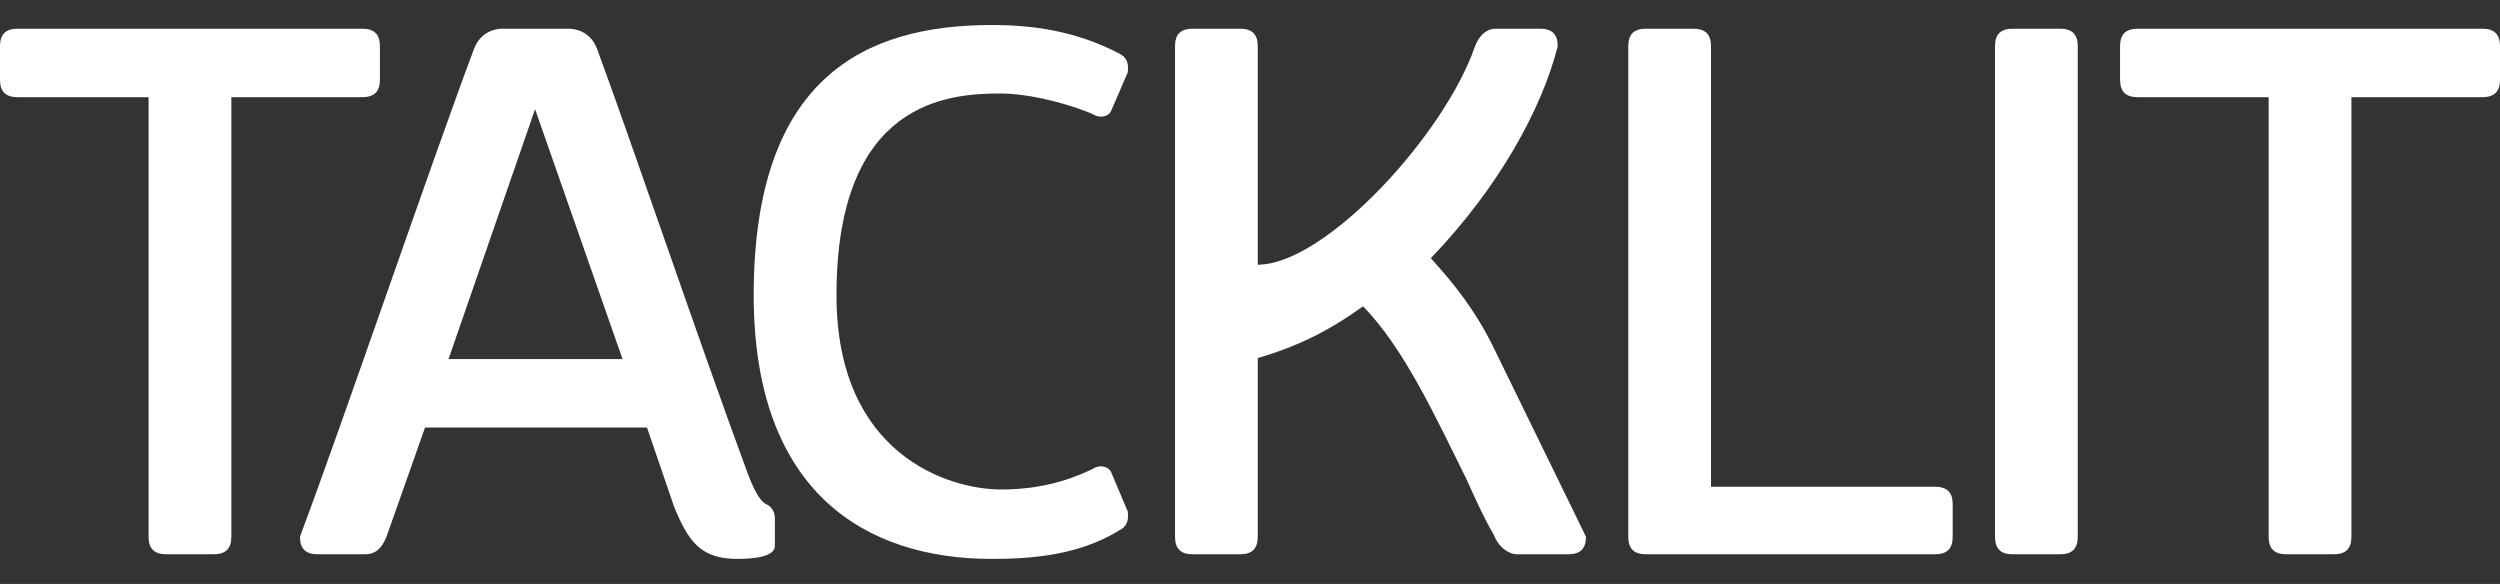
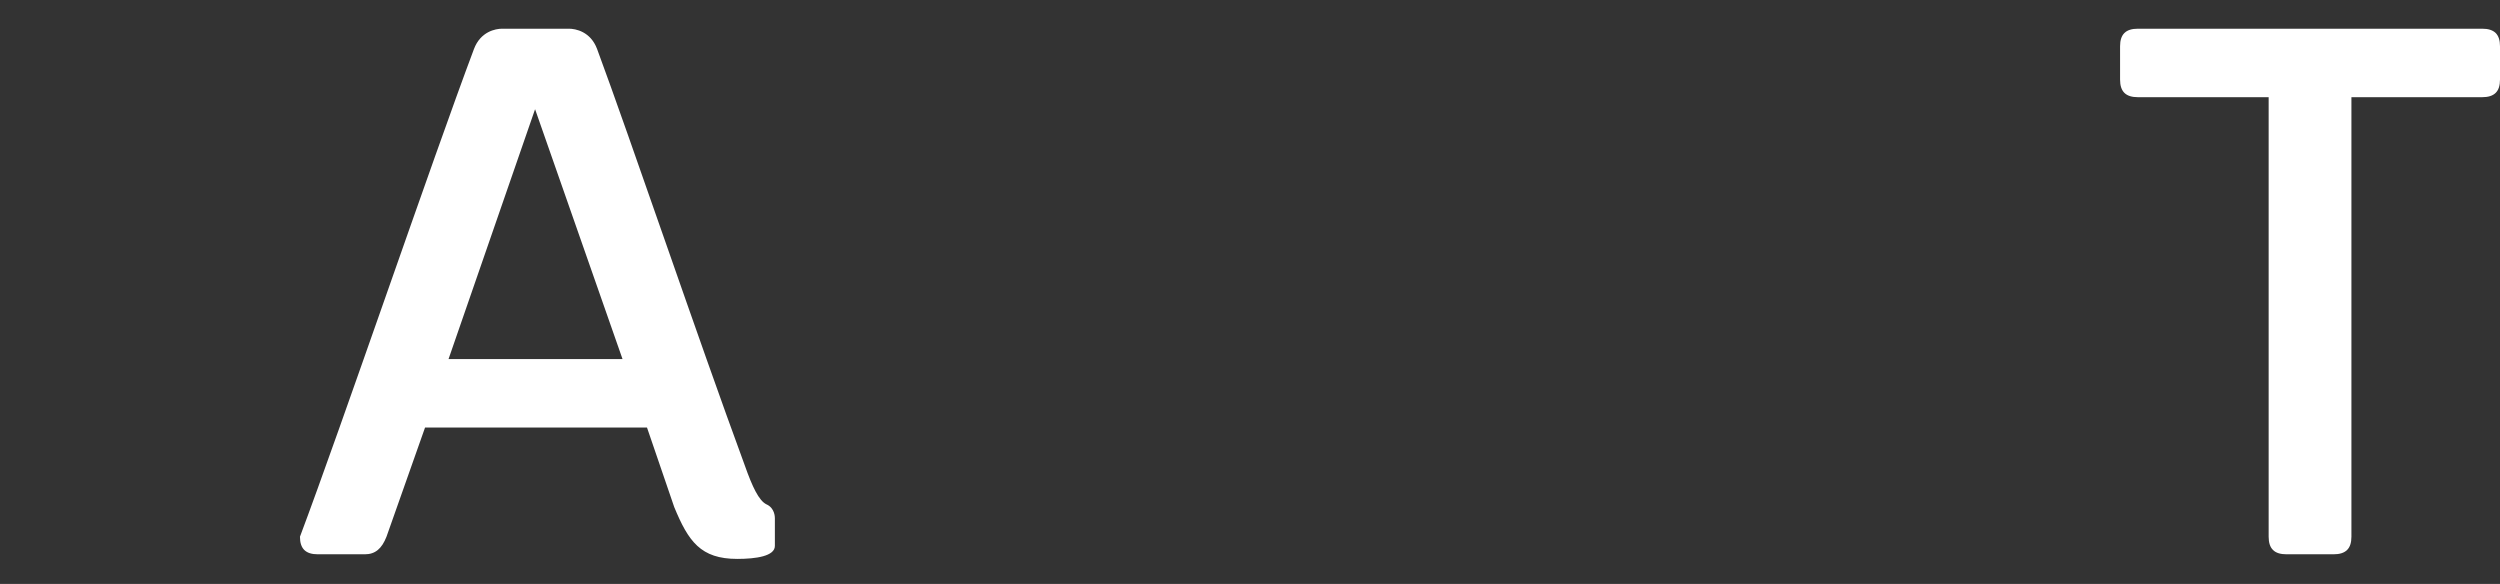
<svg xmlns="http://www.w3.org/2000/svg" width="137" height="32" viewBox="0 0 137 32" fill="none">
  <rect x="0" y="0" width="137" height="32" fill="#333333" stroke="none" />
-   <path d="M54.343 30.628C56.557 30.628 59.135 30.425 61.351 29.056C61.661 28.903 61.814 28.651 61.814 28.296C61.814 28.143 61.814 27.991 61.762 27.94L60.886 25.861C60.783 25.66 60.578 25.558 60.32 25.558C60.165 25.558 60.011 25.609 59.856 25.71C57.846 26.674 56.094 26.824 54.857 26.824C52.023 26.824 45.839 24.948 45.839 16.177C45.839 5.479 52.023 5.123 54.857 5.123C56.043 5.123 58.001 5.479 59.856 6.239C60.011 6.34 60.165 6.391 60.32 6.391C60.578 6.391 60.783 6.29 60.886 6.086L61.762 4.058C61.814 4.007 61.814 3.855 61.814 3.703C61.814 3.349 61.661 3.095 61.351 2.942C58.928 1.674 56.557 1.371 54.343 1.371C47.436 1.371 41.303 4.211 41.303 16.177C41.303 26.977 47.436 30.628 54.343 30.628Z" fill="white" />
-   <path d="M65.37 30.375H67.946C68.615 30.375 68.925 30.07 68.925 29.411V19.625C71.141 18.965 72.79 18.154 74.698 16.785C76.912 19.067 78.562 22.617 80.366 26.267C80.83 27.281 81.293 28.346 81.861 29.31C82.066 29.867 82.582 30.375 83.148 30.375H85.932C86.602 30.375 86.911 30.07 86.911 29.411L81.809 18.965C80.83 16.988 79.696 15.569 78.408 14.149C82.117 10.295 84.489 5.985 85.364 2.536C85.364 1.878 85.055 1.573 84.385 1.573H81.963C81.5 1.573 81.087 1.878 80.83 2.536C79.18 7.354 72.636 14.504 68.925 14.504V2.536C68.925 1.878 68.615 1.573 67.946 1.573H65.37C64.699 1.573 64.391 1.878 64.391 2.536V29.411C64.391 30.07 64.699 30.375 65.37 30.375Z" fill="white" />
-   <path d="M90.209 30.375H106.028C106.7 30.375 107.008 30.07 107.008 29.411V27.637C107.008 26.977 106.7 26.674 106.028 26.674H93.763V2.536C93.763 1.878 93.454 1.573 92.784 1.573H90.209C89.538 1.573 89.23 1.878 89.23 2.536V29.411C89.23 30.07 89.538 30.375 90.209 30.375Z" fill="white" />
-   <path d="M110.306 30.375H112.882C113.551 30.375 113.861 30.07 113.861 29.411V2.536C113.861 1.878 113.551 1.573 112.882 1.573H110.306C109.635 1.573 109.327 1.878 109.327 2.536V29.411C109.327 30.07 109.635 30.375 110.306 30.375Z" fill="white" />
  <path d="M125.301 30.375H127.879C128.548 30.375 128.858 30.07 128.858 29.411V5.326H136.021C136.69 5.326 137 5.021 137 4.363V2.536C137 1.878 136.69 1.573 136.021 1.573H117.159C116.49 1.573 116.18 1.878 116.18 2.536V4.363C116.18 5.021 116.49 5.326 117.159 5.326H124.322V29.411C124.322 30.07 124.632 30.375 125.301 30.375Z" fill="white" />
-   <path d="M9.121 30.375H11.699C12.368 30.375 12.678 30.07 12.678 29.411V5.326H19.841C20.51 5.326 20.82 5.021 20.82 4.363V2.536C20.82 1.878 20.51 1.573 19.841 1.573H0.979C0.31 1.573 0 1.878 0 2.536V4.363C0 5.021 0.31 5.326 0.979 5.326H8.142V29.411C8.142 30.07 8.452 30.375 9.121 30.375Z" fill="white" />
  <path d="M40.402 30.628C41.432 30.628 42.463 30.476 42.463 29.917V28.397C42.463 28.346 42.463 27.838 41.999 27.637C41.587 27.434 41.226 26.674 40.815 25.507C38.237 18.51 34.528 7.556 32.722 2.689C32.363 1.725 31.539 1.573 31.177 1.573H27.519C27.158 1.573 26.334 1.725 25.972 2.689C23.704 8.722 18.706 23.377 16.438 29.411C16.438 30.07 16.748 30.375 17.417 30.375H19.995C20.561 30.375 20.922 30.07 21.18 29.411L23.293 23.428H35.455L36.948 27.789C37.723 29.665 38.392 30.628 40.402 30.628ZM24.58 19.676L29.322 5.985L34.114 19.676H24.58Z" fill="white" />
</svg>